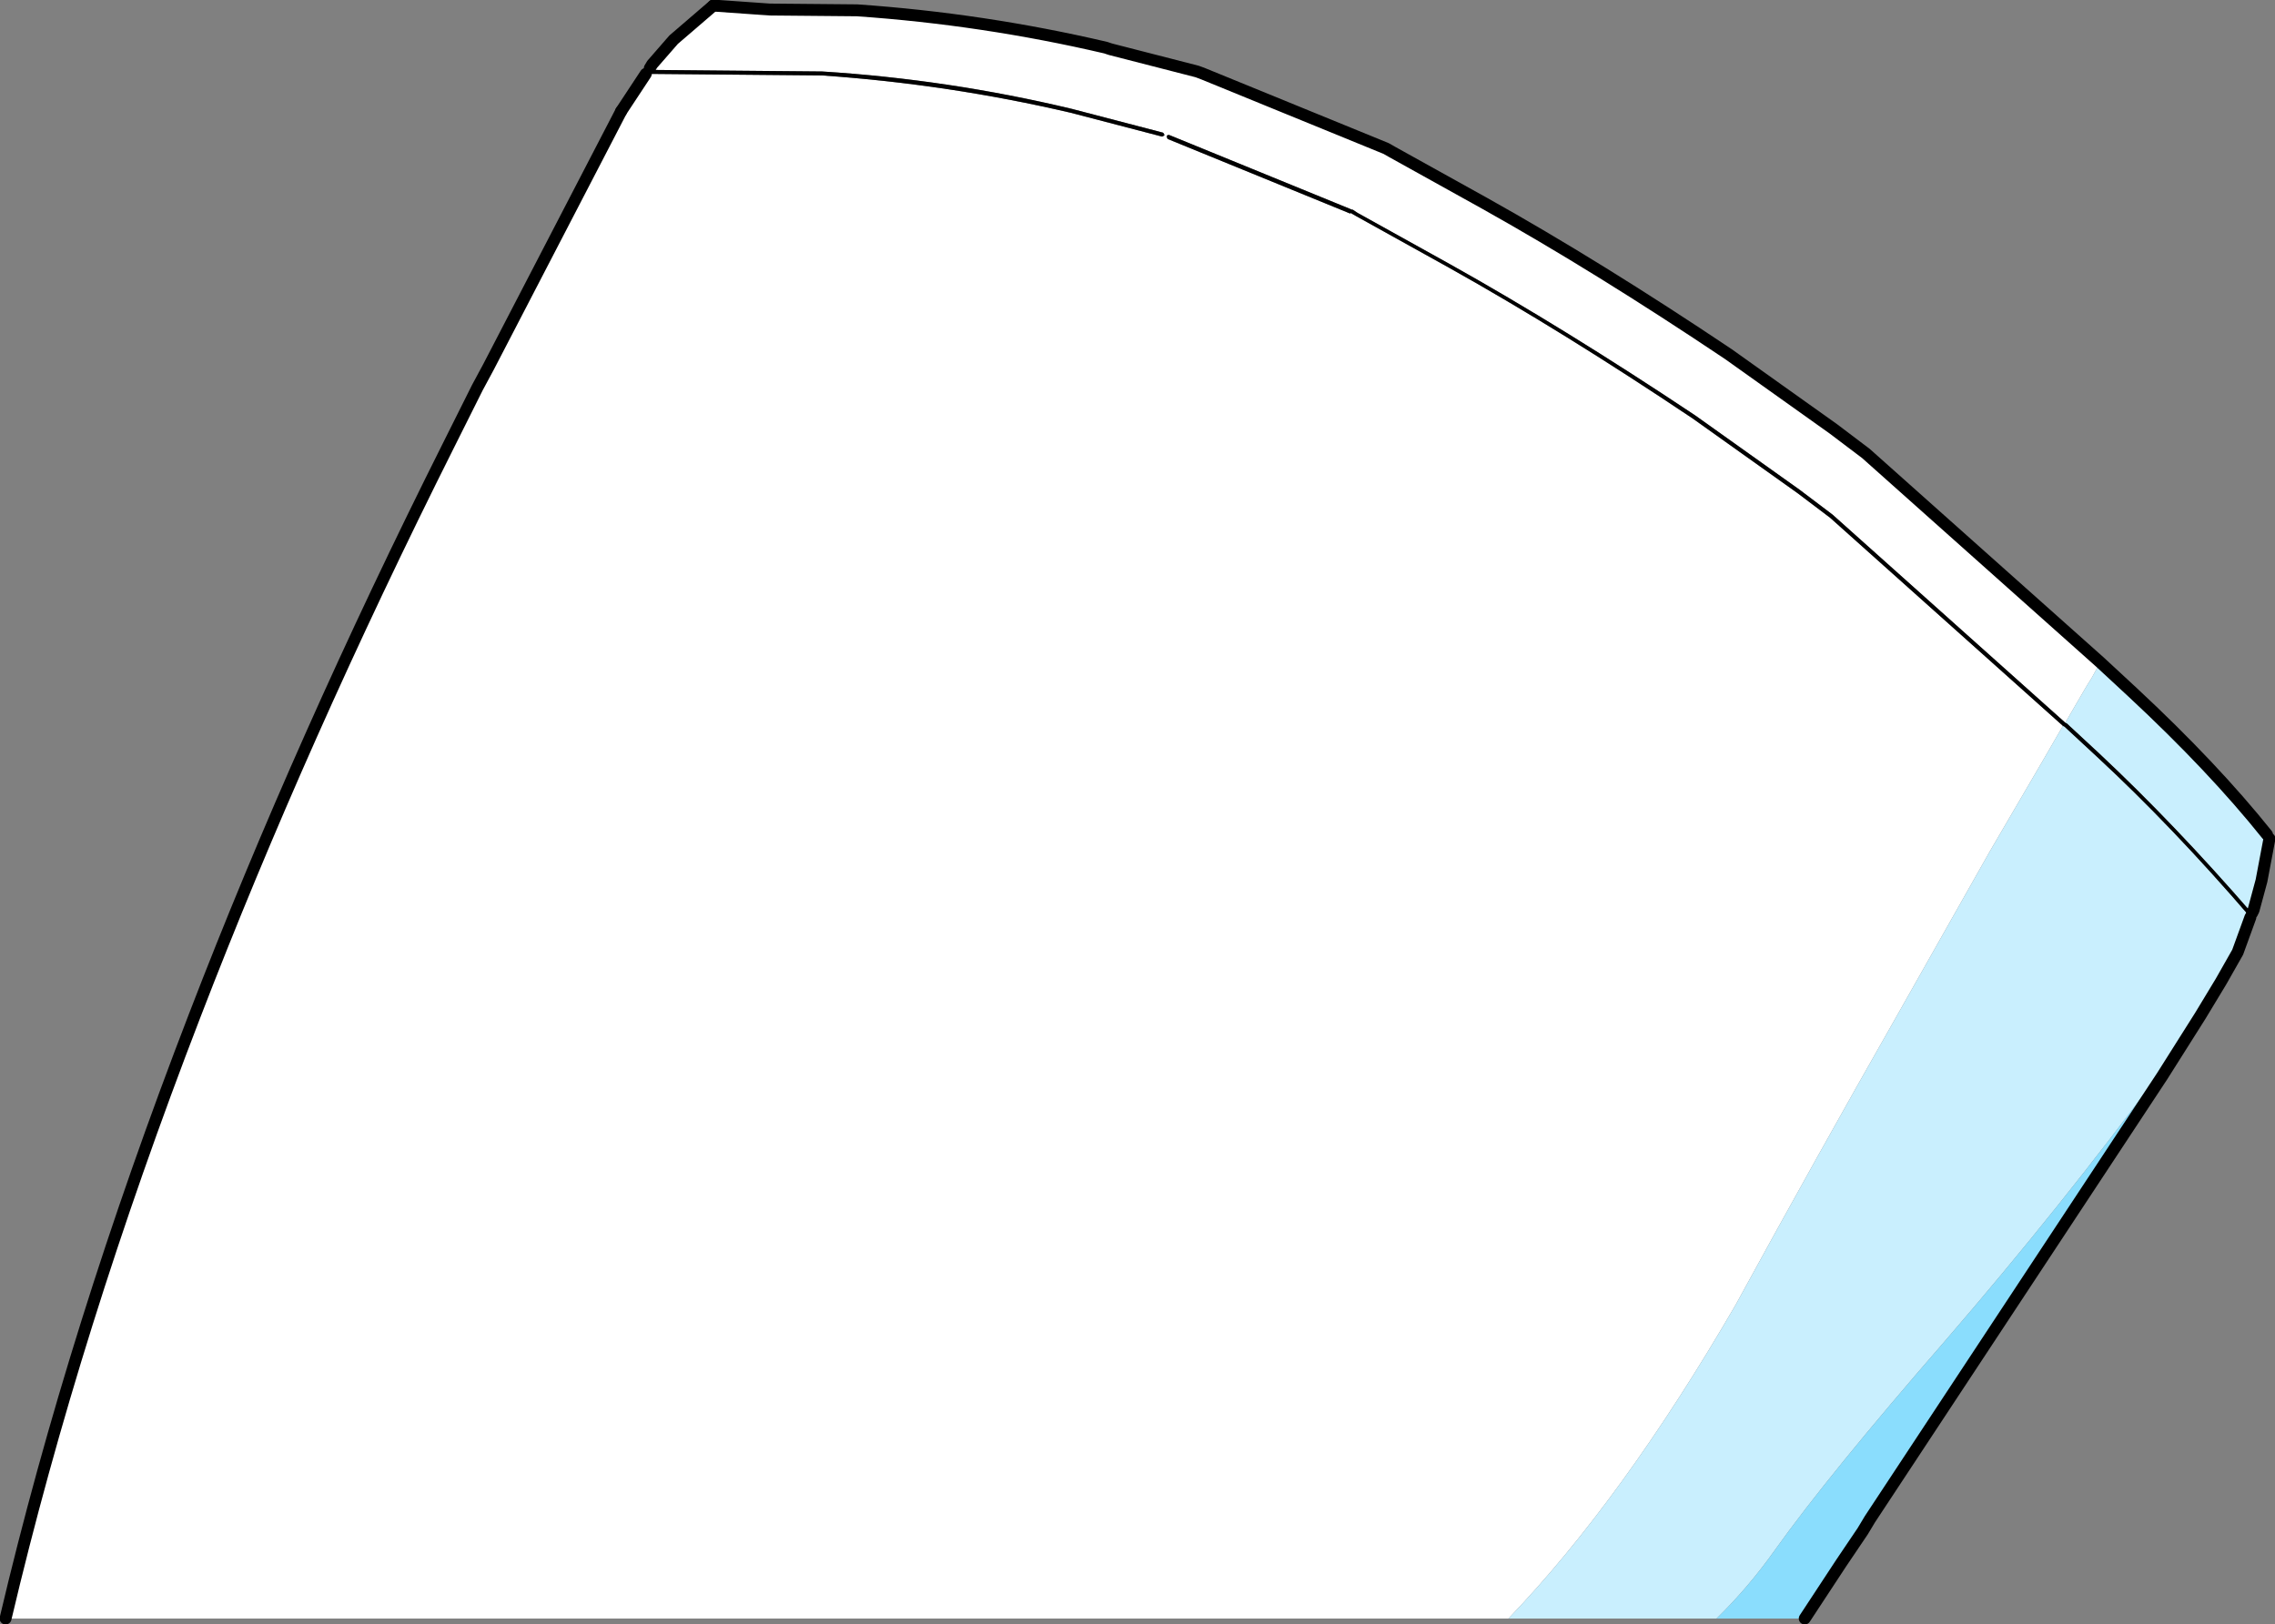
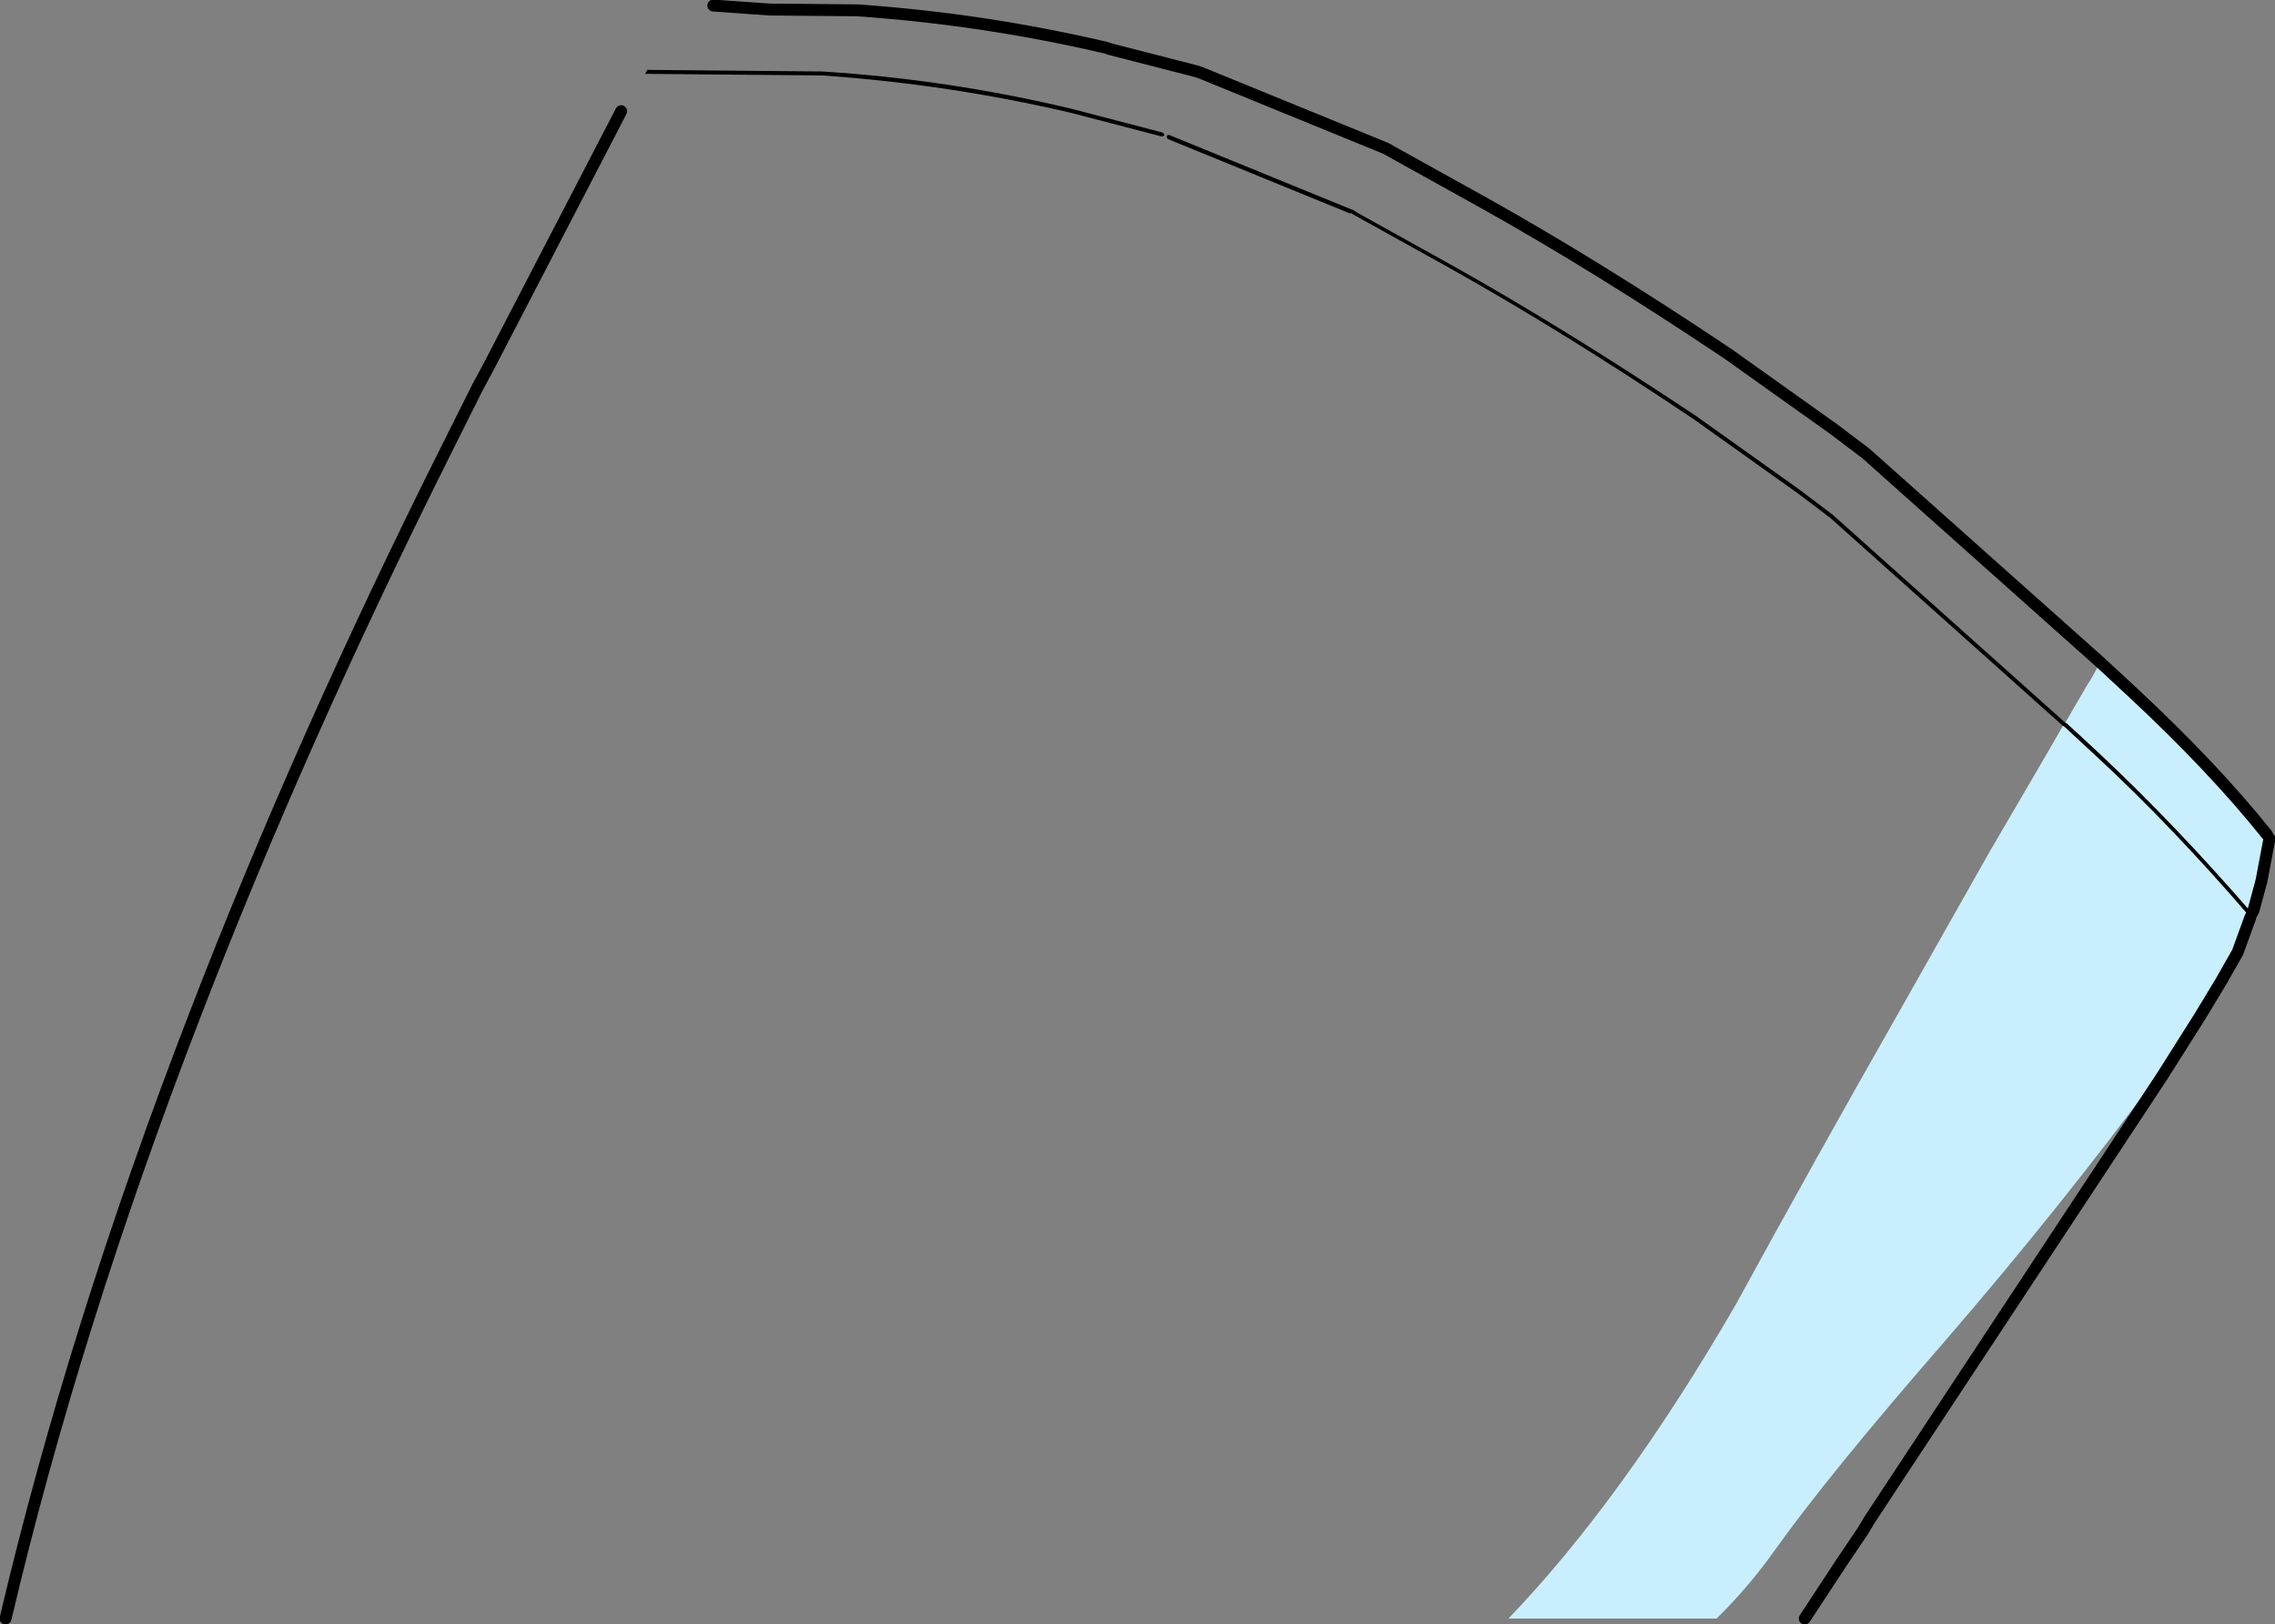
<svg xmlns="http://www.w3.org/2000/svg" height="102.25px" width="143.2px">
  <rect width="100%" height="100%" fill="#808080" stroke="none" />
  <g transform="matrix(1.0, 0.0, 0.0, 1.0, 71.6, 51.1)">
-     <path d="M-1.7 -48.0 L3.75 -46.6 4.15 -46.45 15.65 -41.75 16.0 -41.55 21.85 -38.3 Q29.0 -34.3 37.2 -28.8 L43.8 -24.1 45.85 -22.55 60.6 -9.4 60.05 -8.4 59.8 -8.0 59.65 -7.75 58.4 -5.6 43.75 -18.7 41.7 -20.25 35.1 -24.95 Q26.85 -30.45 19.7 -34.45 L13.85 -37.7 13.55 -37.9 13.5 -37.9 2.0 -42.6 1.9 -42.6 1.85 -42.55 1.85 -42.45 1.9 -42.35 13.4 -37.65 13.4 -37.7 13.75 -37.5 19.6 -34.25 Q26.75 -30.25 34.95 -24.75 L41.55 -20.05 43.6 -18.5 58.25 -5.4 56.95 -3.15 53.65 2.5 47.8 12.85 Q42.65 21.9 37.65 31.05 30.55 43.3 23.35 50.8 L-71.25 50.8 Q-66.95 32.55 -59.35 12.85 -52.65 -4.55 -43.35 -23.1 L-41.55 -26.7 -40.85 -28.0 -32.5 -44.1 -30.95 -46.45 -25.35 -46.4 -19.85 -46.35 Q-11.9 -45.8 -4.2 -44.0 L1.55 -42.5 1.65 -42.55 1.7 -42.6 1.65 -42.7 1.6 -42.75 -4.15 -44.25 Q-11.9 -46.1 -19.85 -46.6 L-25.35 -46.65 -30.7 -46.7 -30.7 -46.8 -30.55 -47.05 -29.2 -48.6 -26.7 -50.75 -23.15 -50.5 -17.65 -50.45 Q-9.7 -49.9 -2.0 -48.1 L-1.7 -48.0 -2.0 -48.1 -1.7 -48.0" fill="#ffffff" fill-rule="evenodd" stroke="none" />
    <path d="M60.6 -9.4 L62.65 -7.5 Q67.7 -2.8 71.1 1.45 L71.25 1.7 70.75 4.35 70.25 6.2 70.15 6.4 Q65.25 0.75 60.55 -3.65 L58.5 -5.55 58.4 -5.6 59.65 -7.75 59.8 -8.0 60.05 -8.4 60.6 -9.4 M70.05 6.65 L69.25 8.85 68.2 10.7 66.9 12.85 64.5 16.65 64.45 16.3 Q58.15 24.85 50.85 33.3 43.5 41.75 40.15 46.45 38.45 48.85 36.45 50.8 L23.35 50.8 Q30.55 43.3 37.65 31.05 42.65 21.9 47.8 12.85 L53.65 2.5 56.95 -3.15 58.25 -5.4 58.35 -5.35 60.4 -3.45 Q65.15 0.95 70.05 6.65 M70.15 6.1 L70.1 6.1 70.15 6.1" fill="#c9effe" fill-rule="evenodd" stroke="none" />
-     <path d="M64.45 16.3 L64.5 16.65 46.1 44.55 45.65 45.3 44.3 47.3 42.0 50.8 36.45 50.8 Q38.45 48.85 40.15 46.45 43.5 41.75 50.85 33.3 58.15 24.85 64.45 16.3" fill="#8addfd" fill-rule="evenodd" stroke="none" />
    <path d="M70.15 6.4 L70.3 6.55 70.25 6.85 70.05 6.65 Q65.15 0.95 60.4 -3.45 L58.35 -5.35 58.25 -5.4 43.6 -18.5 41.55 -20.05 34.95 -24.75 Q26.75 -30.25 19.6 -34.25 L13.75 -37.5 13.4 -37.7 13.4 -37.65 1.9 -42.35 1.85 -42.45 1.85 -42.55 1.9 -42.6 2.0 -42.6 13.5 -37.9 13.55 -37.9 13.85 -37.7 19.7 -34.45 Q26.85 -30.45 35.1 -24.95 L41.7 -20.25 43.75 -18.7 58.4 -5.6 58.5 -5.55 60.55 -3.65 Q65.25 0.75 70.15 6.4 M-30.95 -46.45 L-31.0 -46.45 -30.85 -46.7 -30.7 -46.7 -25.35 -46.65 -19.85 -46.6 Q-11.9 -46.1 -4.15 -44.25 L1.6 -42.75 1.65 -42.7 1.7 -42.6 1.65 -42.55 1.55 -42.5 -4.2 -44.0 Q-11.9 -45.8 -19.85 -46.35 L-25.35 -46.4 -30.95 -46.45" fill="#000000" fill-rule="evenodd" stroke="none" />
    <path d="M-1.7 -48.0 L3.75 -46.6 4.15 -46.45 15.65 -41.75 16.0 -41.55 21.85 -38.3 Q29.0 -34.3 37.2 -28.8 L43.8 -24.1 45.85 -22.55 60.6 -9.4 62.65 -7.5 Q67.7 -2.8 71.1 1.45 M71.25 1.7 L70.75 4.35 70.25 6.2 70.15 6.4 M70.05 6.65 L69.25 8.85 68.2 10.7 66.9 12.85 64.5 16.65 46.1 44.55 45.65 45.3 44.3 47.3 42.0 50.8 M-71.25 50.8 Q-66.95 32.55 -59.35 12.85 -52.65 -4.55 -43.35 -23.1 L-41.55 -26.7 -40.85 -28.0 -32.5 -44.1 M-26.7 -50.75 L-23.15 -50.5 -17.65 -50.45 Q-9.7 -49.9 -2.0 -48.1 L-1.7 -48.0" fill="none" stroke="#000000" stroke-linecap="round" stroke-linejoin="round" stroke-width="0.75" />
-     <path d="M-32.5 -44.1 L-30.95 -46.45 M-30.7 -46.8 L-30.55 -47.05 -29.2 -48.6 -26.7 -50.75" fill="none" stroke="#000000" stroke-linecap="round" stroke-linejoin="round" stroke-width="0.75" />
  </g>
</svg>